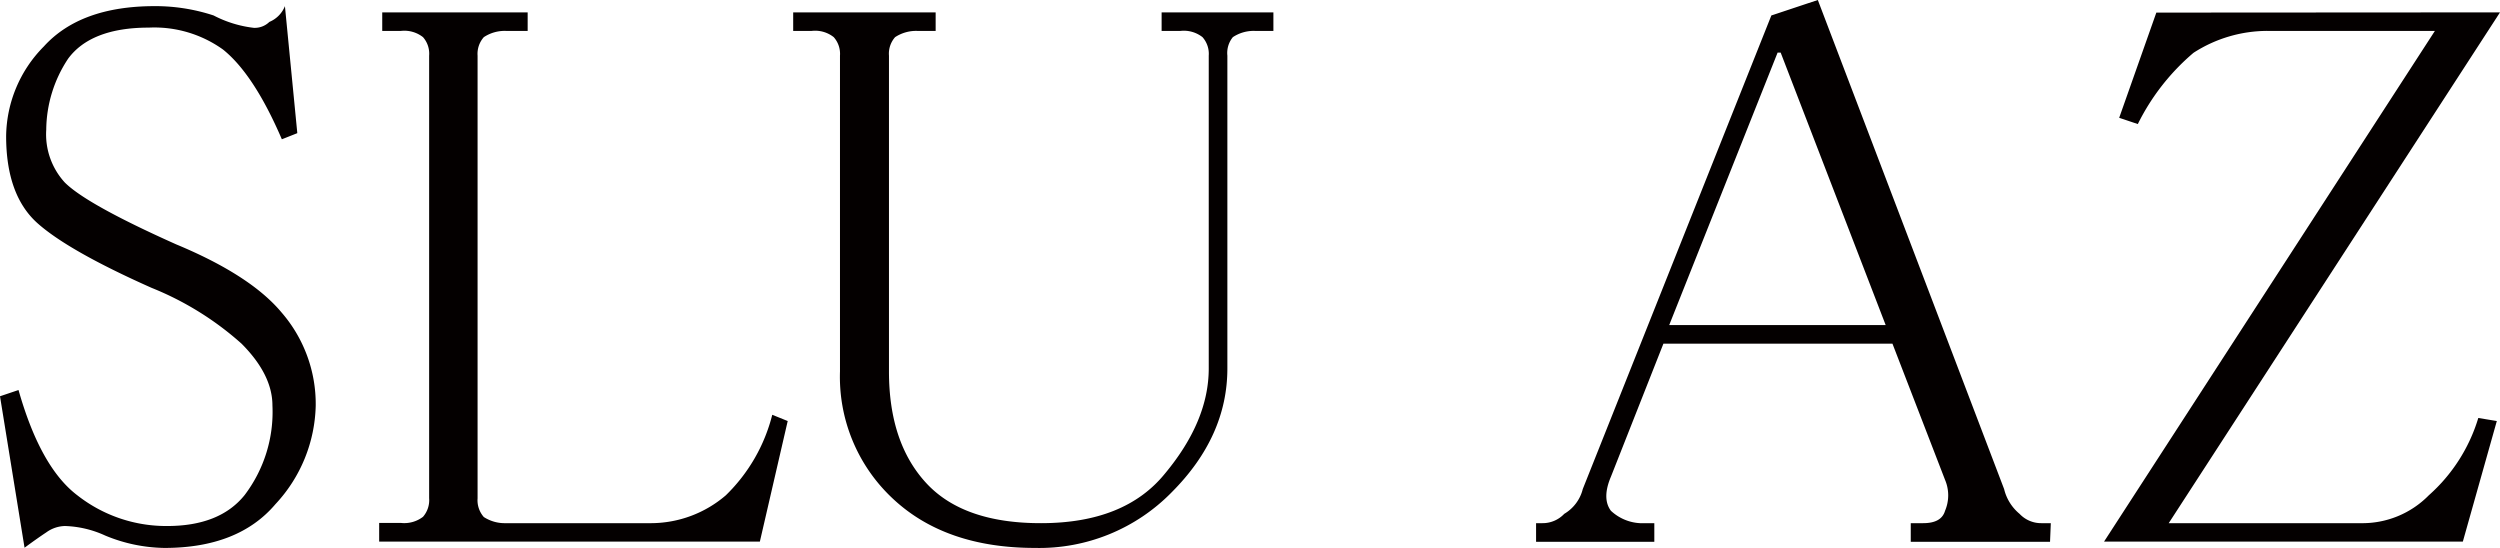
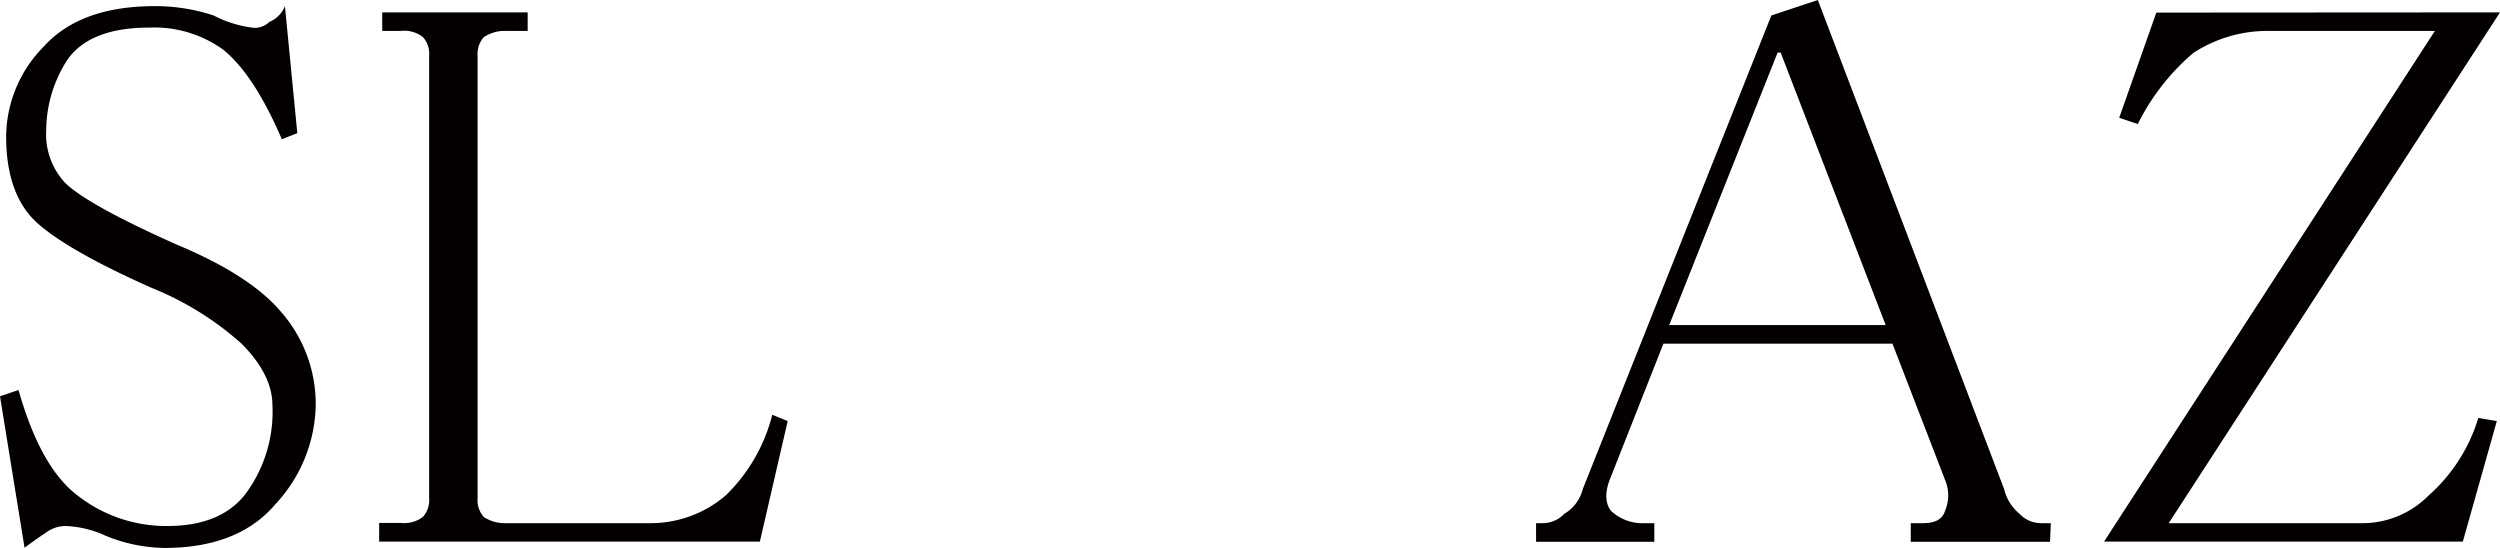
<svg xmlns="http://www.w3.org/2000/svg" id="レイヤー_1" data-name="レイヤー 1" width="228.13" height="50" viewBox="0 0 228.13 50">
  <defs>
    <style>
      .cls-1 {
        fill: #040000;
      }
    </style>
  </defs>
  <title>アートボード 31</title>
  <g>
    <path class="cls-1" d="M13.84,26.27Q6.22,22.88,3.39,20.34C1.51,18.64.56,16,.56,12.43A11.8,11.8,0,0,1,4,4.24Q7.34.56,14.12.56a17,17,0,0,1,5.37.85,10.56,10.56,0,0,0,3.67,1.13A1.91,1.91,0,0,0,24.58,2,2.6,2.6,0,0,0,26,.56l1.13,11.59-1.41.56q-2.55-5.93-5.37-8.19a10.76,10.76,0,0,0-6.78-2c-3.58,0-6,1-7.35,2.83a11.87,11.87,0,0,0-2,6.49,6.5,6.5,0,0,0,1.69,4.81q2,2,10.17,5.65,6.78,2.82,9.61,6.21A12.76,12.76,0,0,1,28.81,37a13.6,13.6,0,0,1-3.67,9Q21.75,50,15,50A14.55,14.55,0,0,1,9.6,48.87,9.47,9.47,0,0,0,5.93,48a3,3,0,0,0-1.69.57q-.86.57-2,1.41L0,36.16l1.69-.57q2,7.06,5.37,9.61A13.13,13.13,0,0,0,15.25,48q4.8,0,7.07-2.82A12.55,12.55,0,0,0,24.86,37c0-1.88-.95-3.77-2.83-5.65A27.91,27.91,0,0,0,13.84,26.27Z" />
    <path class="cls-1" d="M71.88,38.42l-2.54,11H34.6v-1.7h2a2.81,2.81,0,0,0,2-.56,2.31,2.31,0,0,0,.56-1.7V5.08a2.28,2.28,0,0,0-.56-1.69,2.76,2.76,0,0,0-2-.57H34.88V1.13H48.15V2.82h-2a3.44,3.44,0,0,0-2,.57,2.29,2.29,0,0,0-.57,1.69v40.4a2.31,2.31,0,0,0,.57,1.7,3.51,3.51,0,0,0,2,.56H59.45a10.5,10.5,0,0,0,6.78-2.54,15.51,15.51,0,0,0,4.24-7.35Z" />
-     <path class="cls-1" d="M116.2,2.82h-1.7a3.43,3.43,0,0,0-2,.57A2.29,2.29,0,0,0,112,5.08V33.62q0,6.21-5.08,11.3A16.91,16.91,0,0,1,94.45,50q-8.2,0-13-4.52a15.19,15.19,0,0,1-4.8-11.58V5.08a2.29,2.29,0,0,0-.57-1.69,2.73,2.73,0,0,0-2-.57h-1.7V1.13h13V2.82h-1.7a3.49,3.49,0,0,0-2,.57,2.28,2.28,0,0,0-.56,1.69V33.9q0,6.49,3.39,10.17T95,47.74q7.63,0,11.3-4.52,4-4.8,4-9.6V5.08a2.29,2.29,0,0,0-.57-1.69,2.76,2.76,0,0,0-2-.57H106V1.13H116.2Z" />
    <path class="cls-1" d="M187.07,49.44H174.36v-1.7h1.13c1.13,0,1.78-.38,2-1.13a3.6,3.6,0,0,0,0-2.82l-4.8-12.43h-20.9L147,43.5c-.56,1.32-.56,2.36,0,3.11a4.21,4.21,0,0,0,3.11,1.13h.85v1.7H140.17v-1.7h.57a2.71,2.71,0,0,0,2-.85,3.64,3.64,0,0,0,1.69-2.26L161.64,1.41,165.88,0l17,44.63a4.21,4.21,0,0,0,1.41,2.26,2.7,2.7,0,0,0,2,.85h.85Zm-15-19.78L162.49,4.8h-.28l-9.89,24.86Z" />
    <path class="cls-1" d="M228.13,1.13,197.9,47.74h17.51a8.49,8.49,0,0,0,6.22-2.54,15.35,15.35,0,0,0,4.52-7.06l1.69.28-3.1,11H192L222.19,2.82H206.94a12.45,12.45,0,0,0-6.78,2,20.36,20.36,0,0,0-5.08,6.5l-1.7-.57,3.39-9.6Z" />
  </g>
</svg>